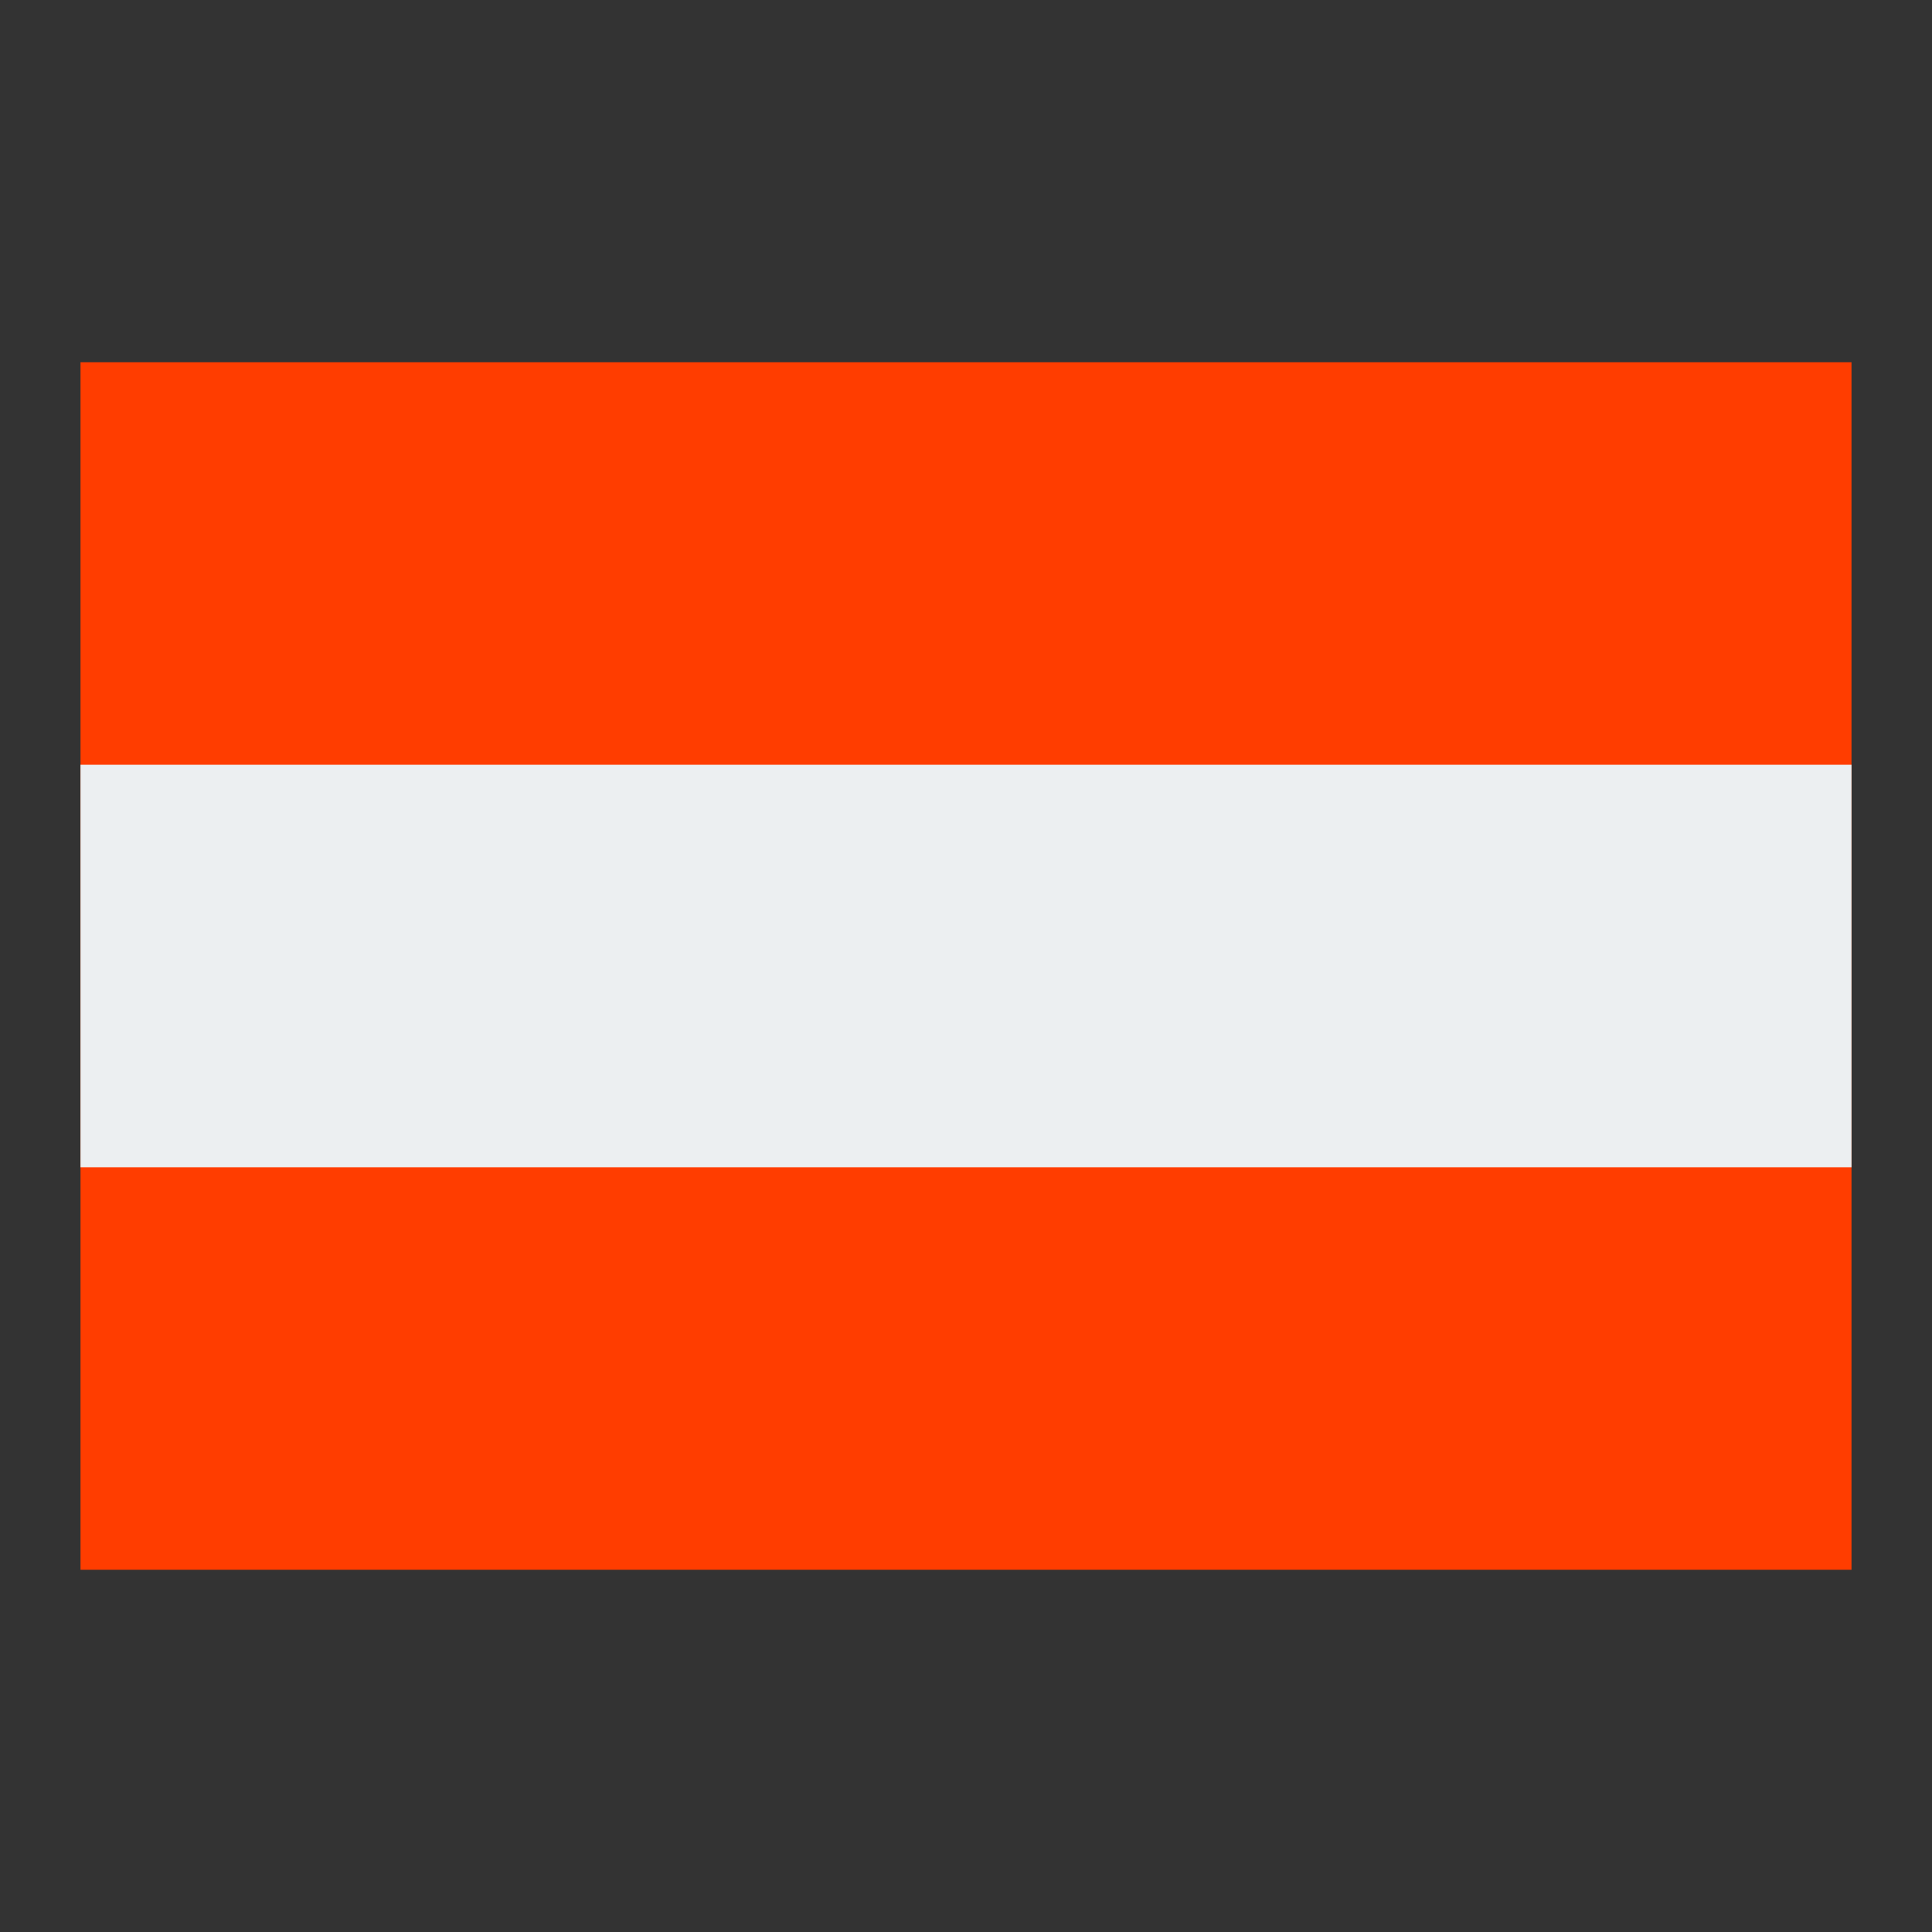
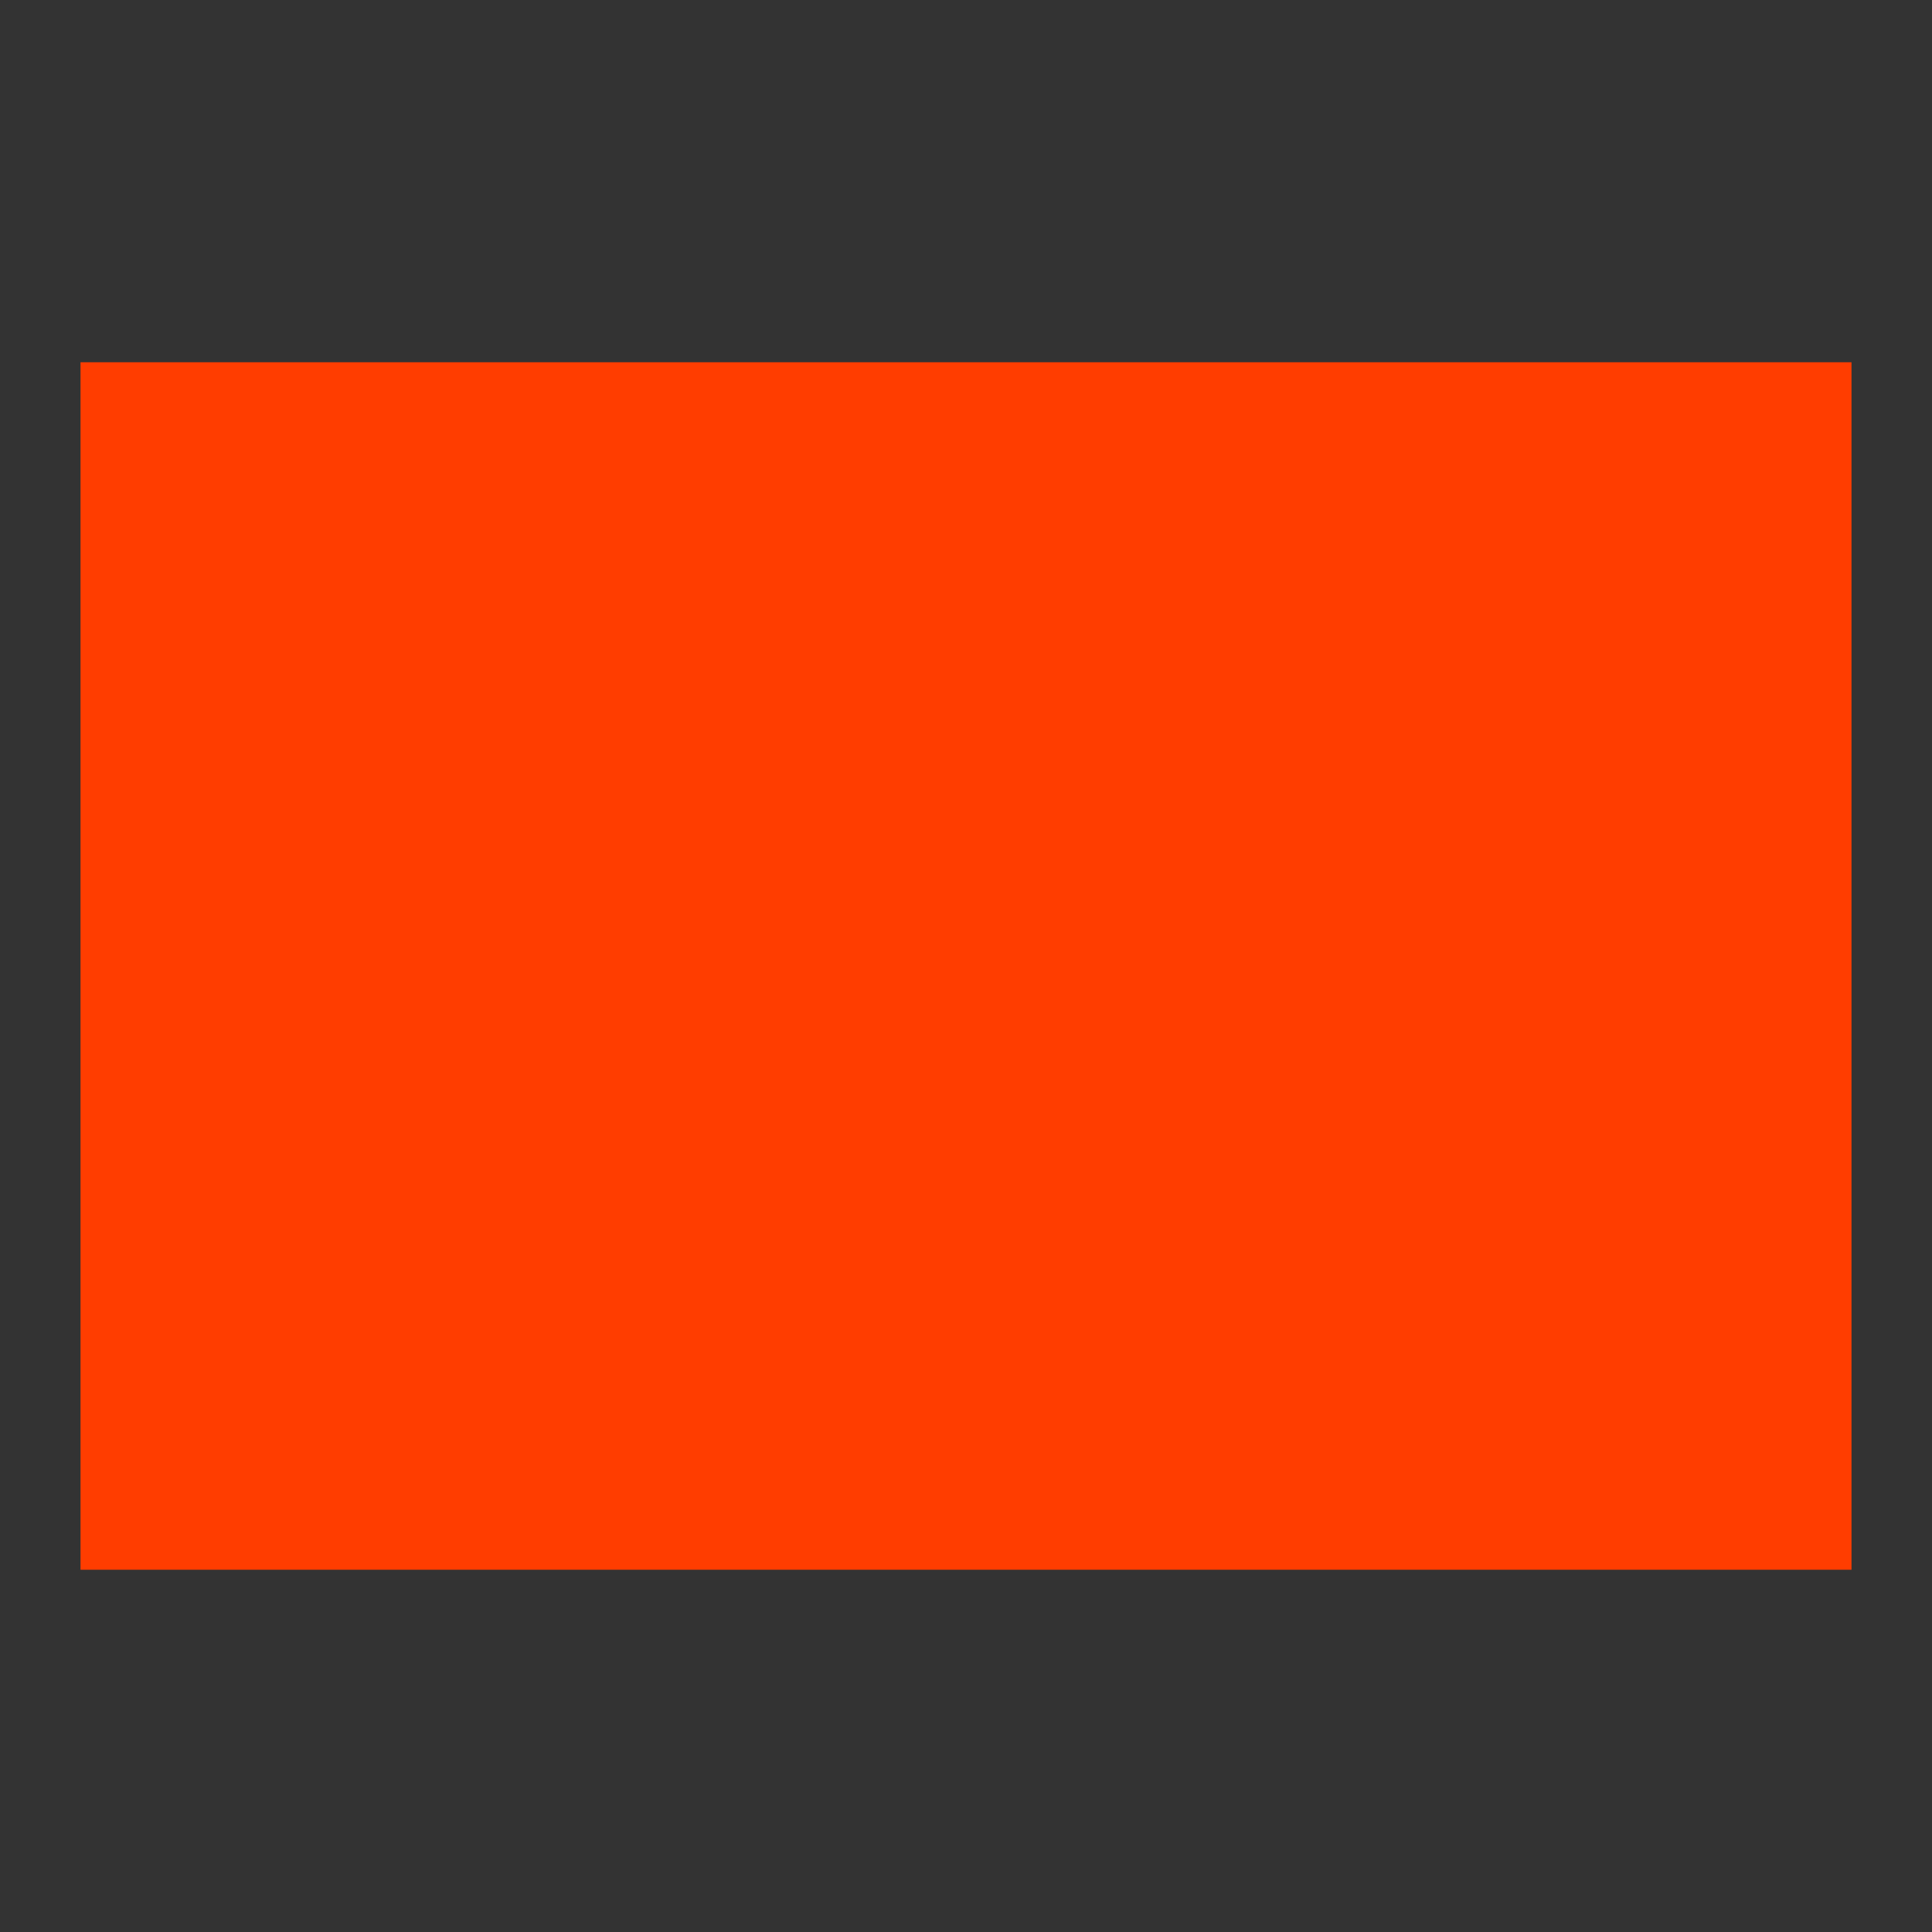
<svg xmlns="http://www.w3.org/2000/svg" viewBox="0 0 48 48" width="48" height="48">
  <rect x="0" y="0" width="48" height="48" fill="#333333" stroke="none" />
  <path fill="#FF3D00" d="M2 9H46V39H2z" />
-   <path fill="#ECEFF1" d="M2 19H46V29H2z" />
</svg>